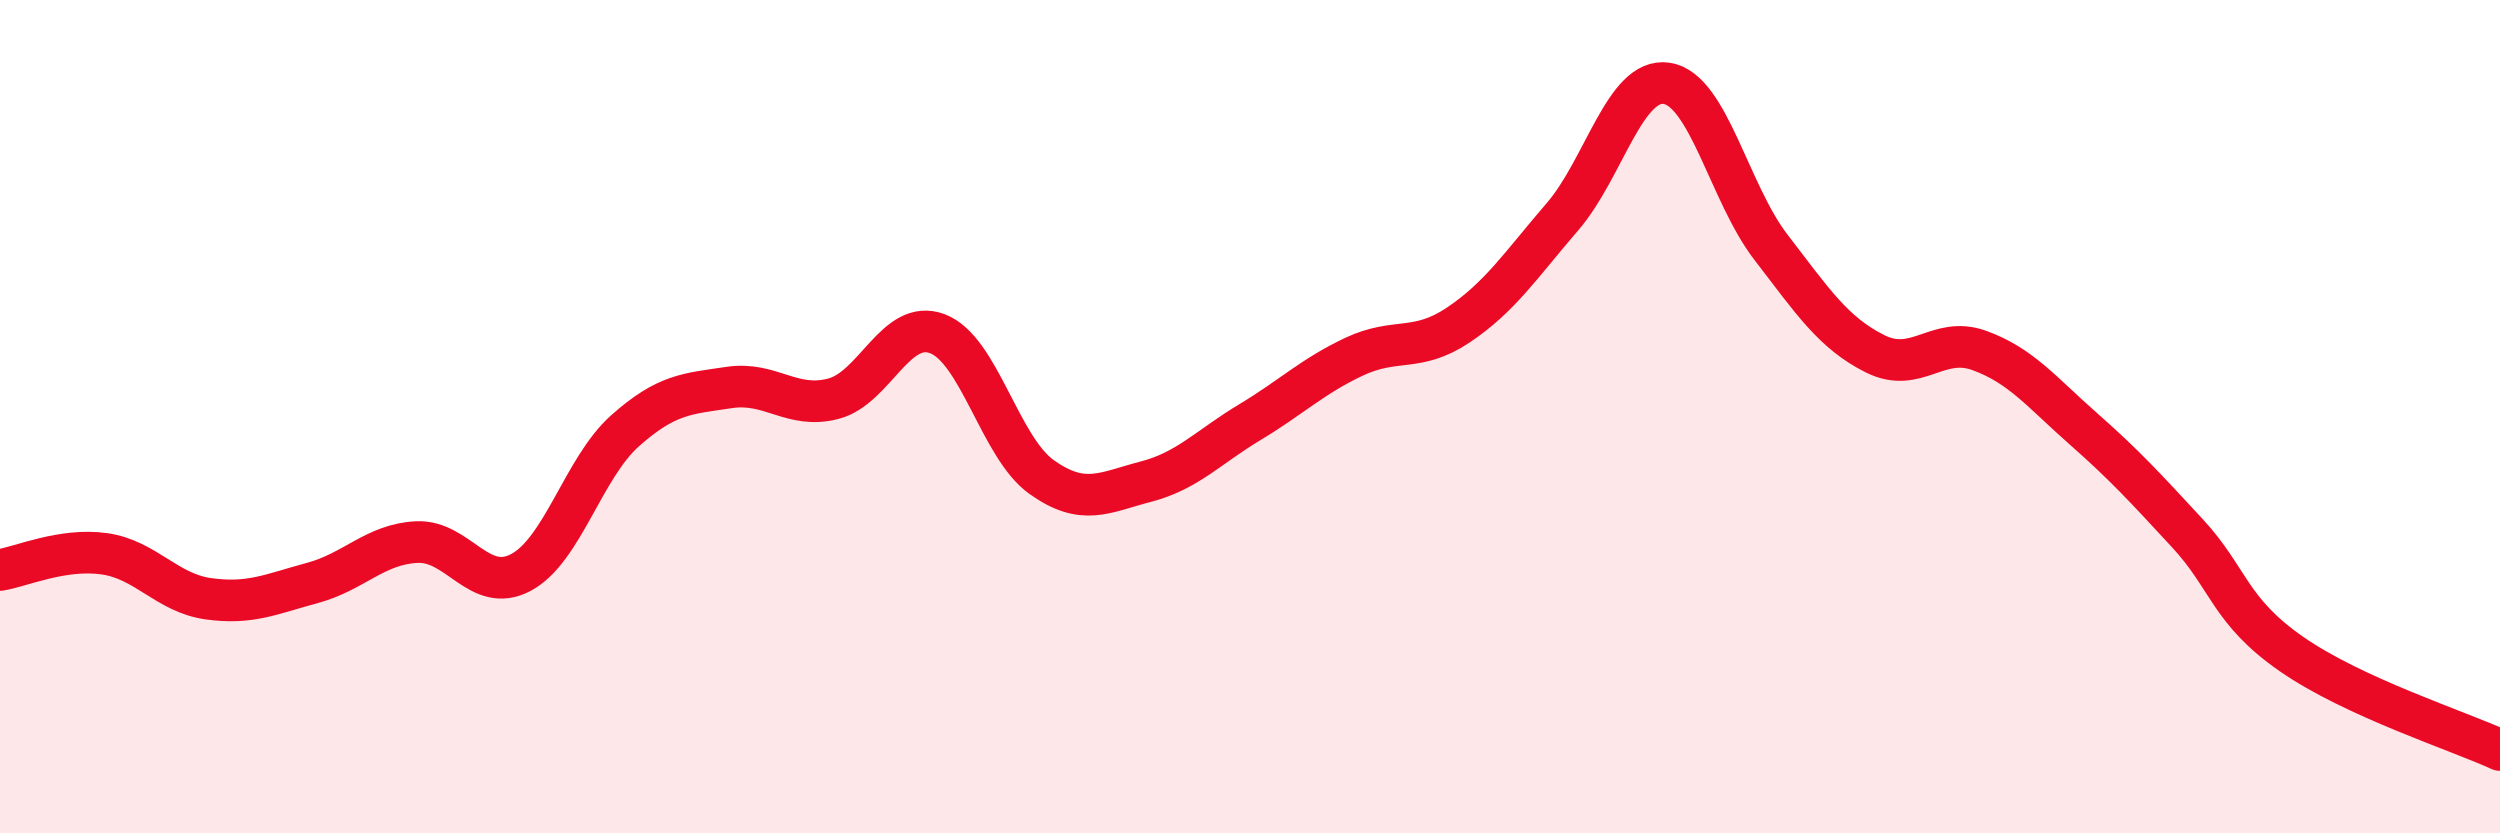
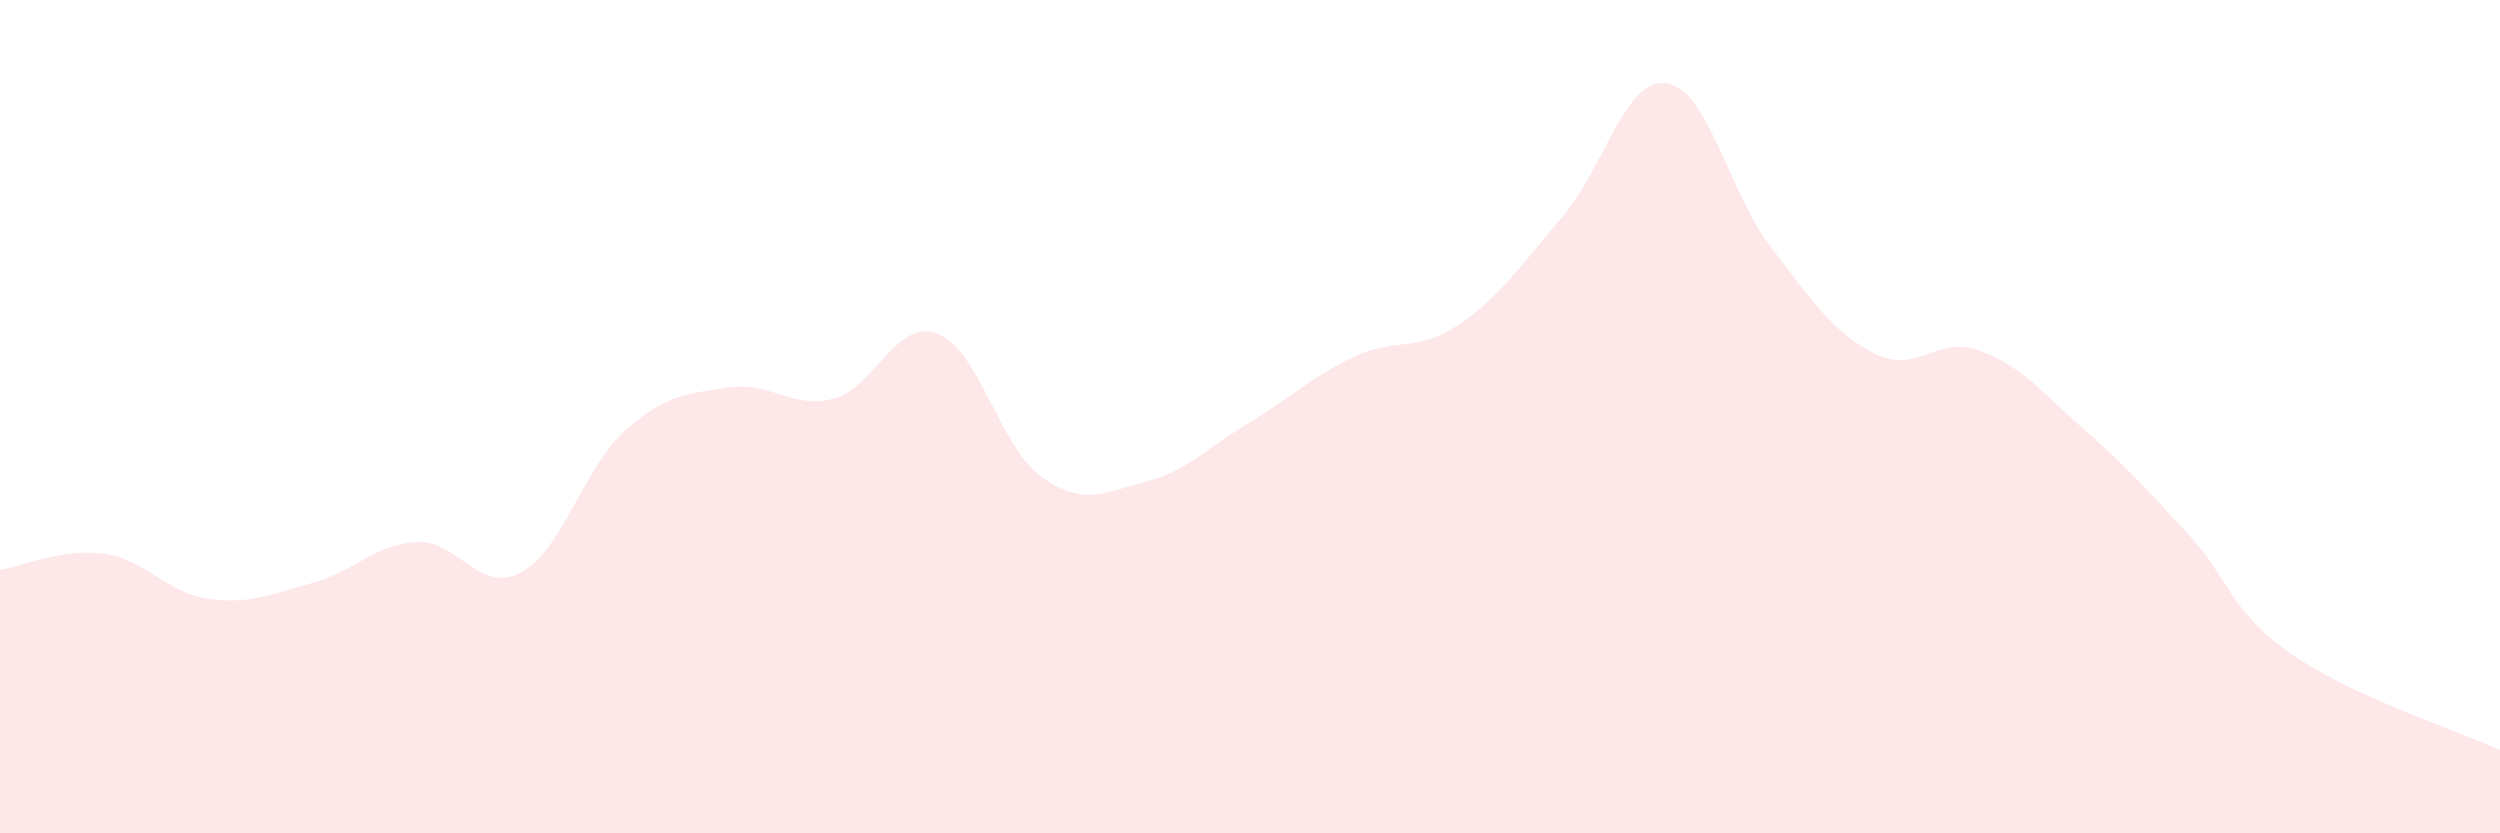
<svg xmlns="http://www.w3.org/2000/svg" width="60" height="20" viewBox="0 0 60 20">
  <path d="M 0,13.68 C 0.5,13.6 1.5,13.15 2.5,13.29 C 3.5,13.43 4,14.23 5,14.37 C 6,14.51 6.5,14.26 7.5,13.99 C 8.5,13.72 9,13.06 10,13.01 C 11,12.96 11.5,14.27 12.5,13.74 C 13.5,13.21 14,11.23 15,10.34 C 16,9.45 16.5,9.45 17.5,9.3 C 18.5,9.15 19,9.83 20,9.57 C 21,9.31 21.5,7.63 22.5,8.01 C 23.5,8.39 24,10.74 25,11.45 C 26,12.16 26.5,11.82 27.5,11.56 C 28.5,11.3 29,10.73 30,10.13 C 31,9.53 31.5,9.03 32.5,8.56 C 33.5,8.09 34,8.47 35,7.8 C 36,7.13 36.5,6.36 37.5,5.2 C 38.5,4.04 39,1.85 40,2 C 41,2.15 41.5,4.63 42.5,5.93 C 43.5,7.23 44,7.99 45,8.49 C 46,8.99 46.5,8.05 47.5,8.41 C 48.5,8.77 49,9.41 50,10.29 C 51,11.17 51.5,11.72 52.5,12.8 C 53.5,13.88 53.5,14.66 55,15.7 C 56.5,16.74 59,17.54 60,18L60 20L0 20Z" fill="#EB0A25" opacity="0.1" stroke-linecap="round" stroke-linejoin="round" />
-   <path d="M 0,13.68 C 0.5,13.6 1.5,13.15 2.5,13.29 C 3.5,13.43 4,14.23 5,14.37 C 6,14.51 6.5,14.26 7.5,13.99 C 8.5,13.72 9,13.06 10,13.01 C 11,12.96 11.5,14.27 12.5,13.74 C 13.5,13.21 14,11.23 15,10.34 C 16,9.45 16.5,9.45 17.5,9.3 C 18.5,9.15 19,9.83 20,9.57 C 21,9.31 21.5,7.63 22.5,8.01 C 23.5,8.39 24,10.74 25,11.45 C 26,12.16 26.5,11.82 27.5,11.56 C 28.5,11.3 29,10.73 30,10.13 C 31,9.53 31.5,9.03 32.5,8.56 C 33.5,8.09 34,8.47 35,7.8 C 36,7.13 36.5,6.36 37.5,5.2 C 38.5,4.04 39,1.85 40,2 C 41,2.15 41.5,4.63 42.5,5.93 C 43.5,7.23 44,7.99 45,8.49 C 46,8.99 46.5,8.05 47.5,8.41 C 48.5,8.77 49,9.41 50,10.29 C 51,11.17 51.5,11.72 52.5,12.8 C 53.5,13.88 53.5,14.66 55,15.7 C 56.5,16.74 59,17.54 60,18" stroke="#EB0A25" stroke-width="1" fill="none" stroke-linecap="round" stroke-linejoin="round" />
</svg>